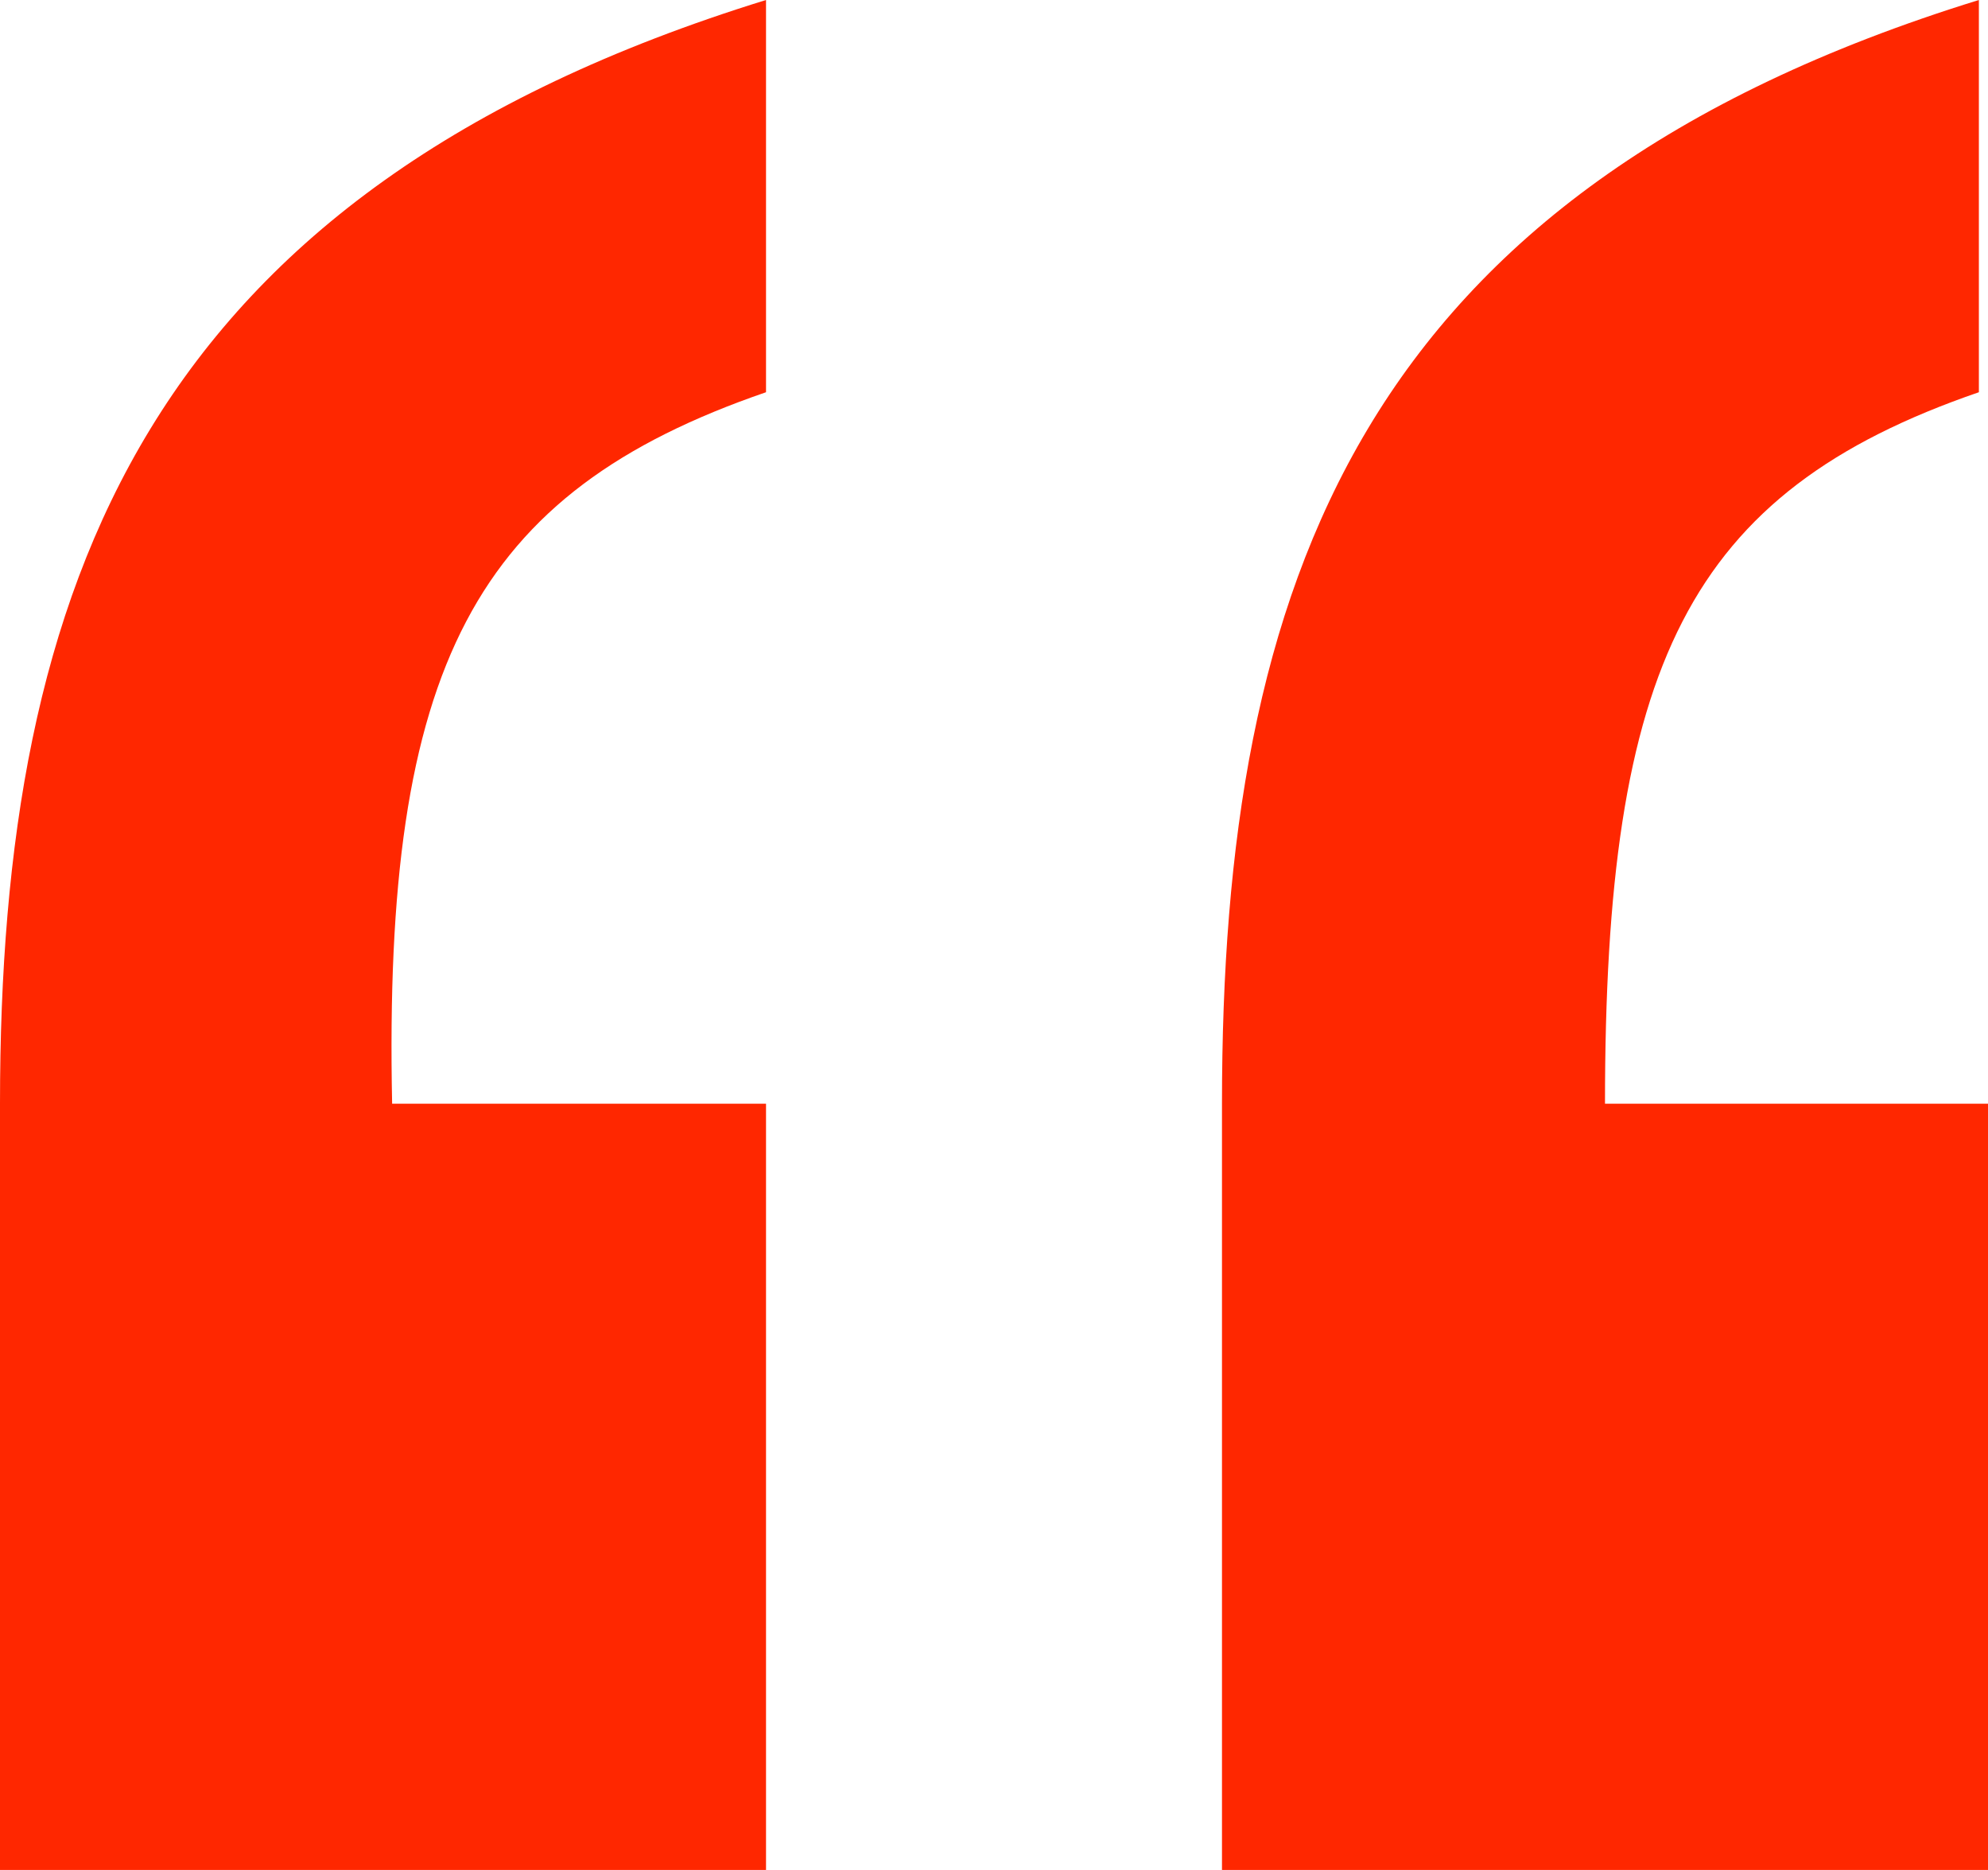
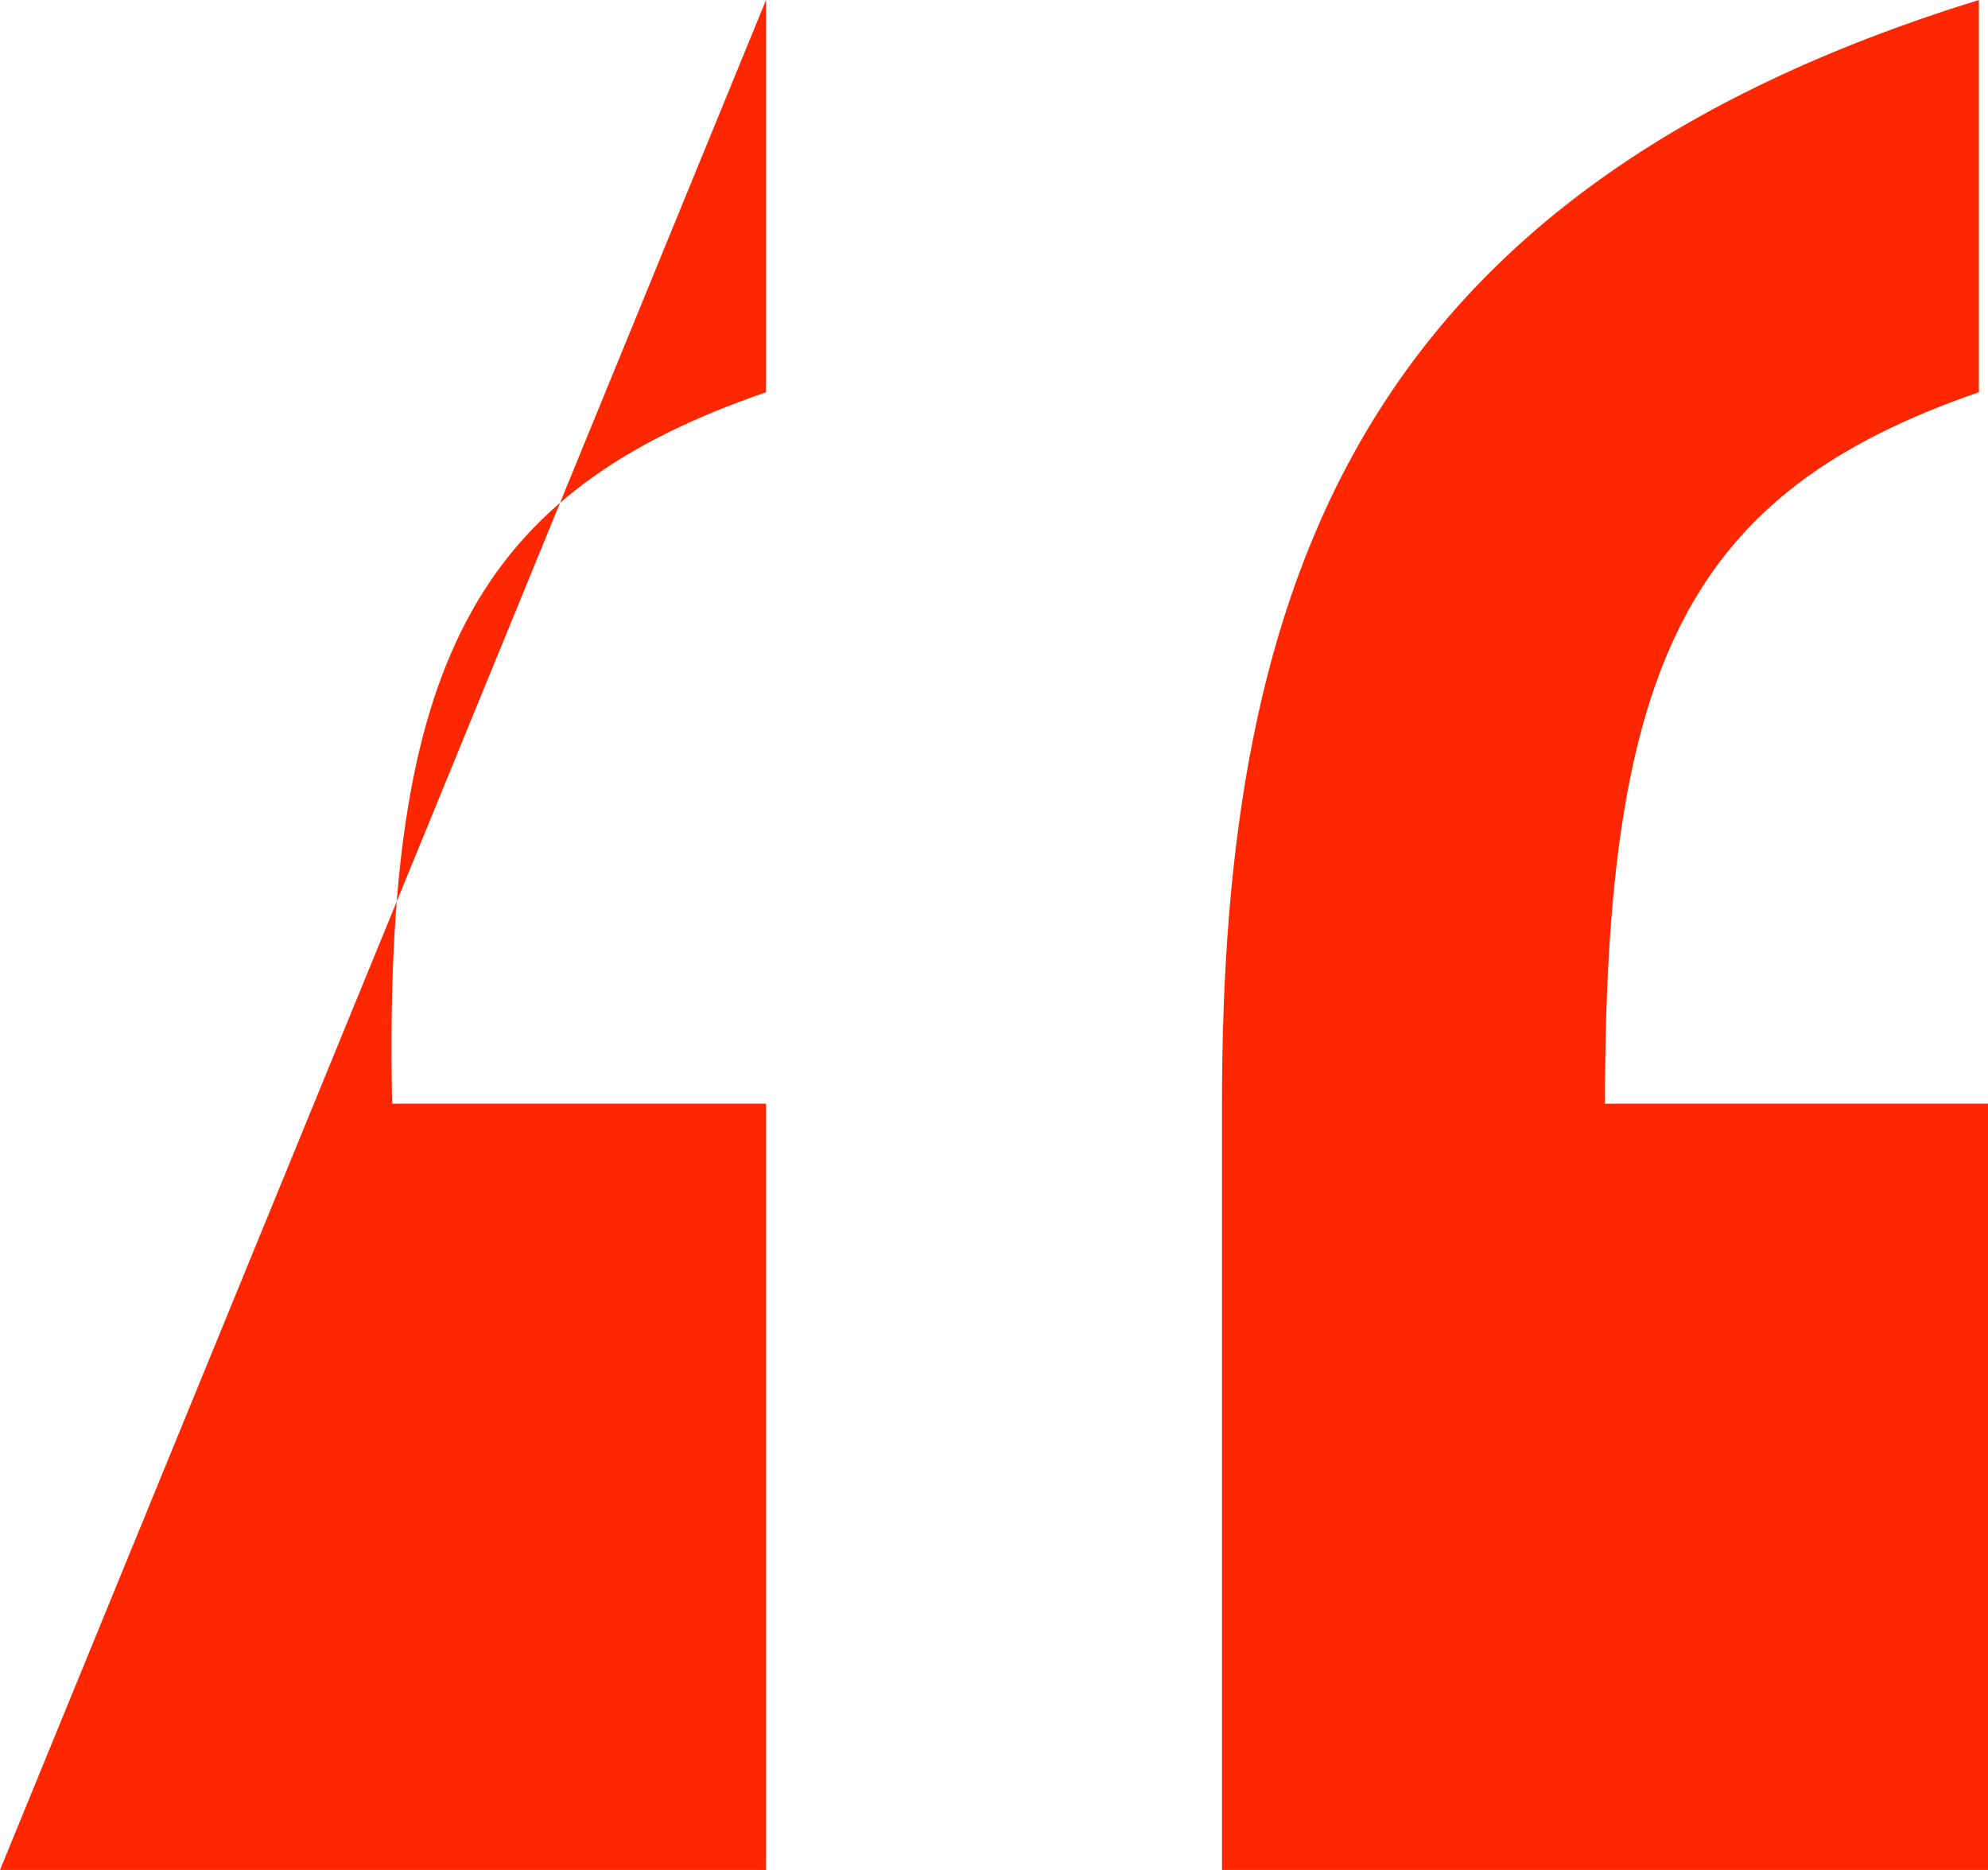
<svg xmlns="http://www.w3.org/2000/svg" width="21.8" height="20.5" viewBox="0 0 21.8 20.5">
-   <path id="Path_32" data-name="Path 32" d="M4.5-51h8.4v-8.4H8.8c-.1-4.8.9-6.7,4.1-7.8v-4.3c-6.8,2.1-8.4,6.4-8.4,12.1Zm17.6-8.4c0-4.8.9-6.7,4.1-7.8v-4.3c-6.8,2.1-8.3,6.4-8.3,12.1V-51h8.4v-8.4Z" transform="translate(-4.5 71.5)" fill="#ff2700" />
+   <path id="Path_32" data-name="Path 32" d="M4.5-51h8.4v-8.4H8.8c-.1-4.8.9-6.7,4.1-7.8v-4.3Zm17.6-8.4c0-4.8.9-6.7,4.1-7.8v-4.3c-6.8,2.1-8.3,6.4-8.3,12.1V-51h8.4v-8.4Z" transform="translate(-4.5 71.5)" fill="#ff2700" />
</svg>